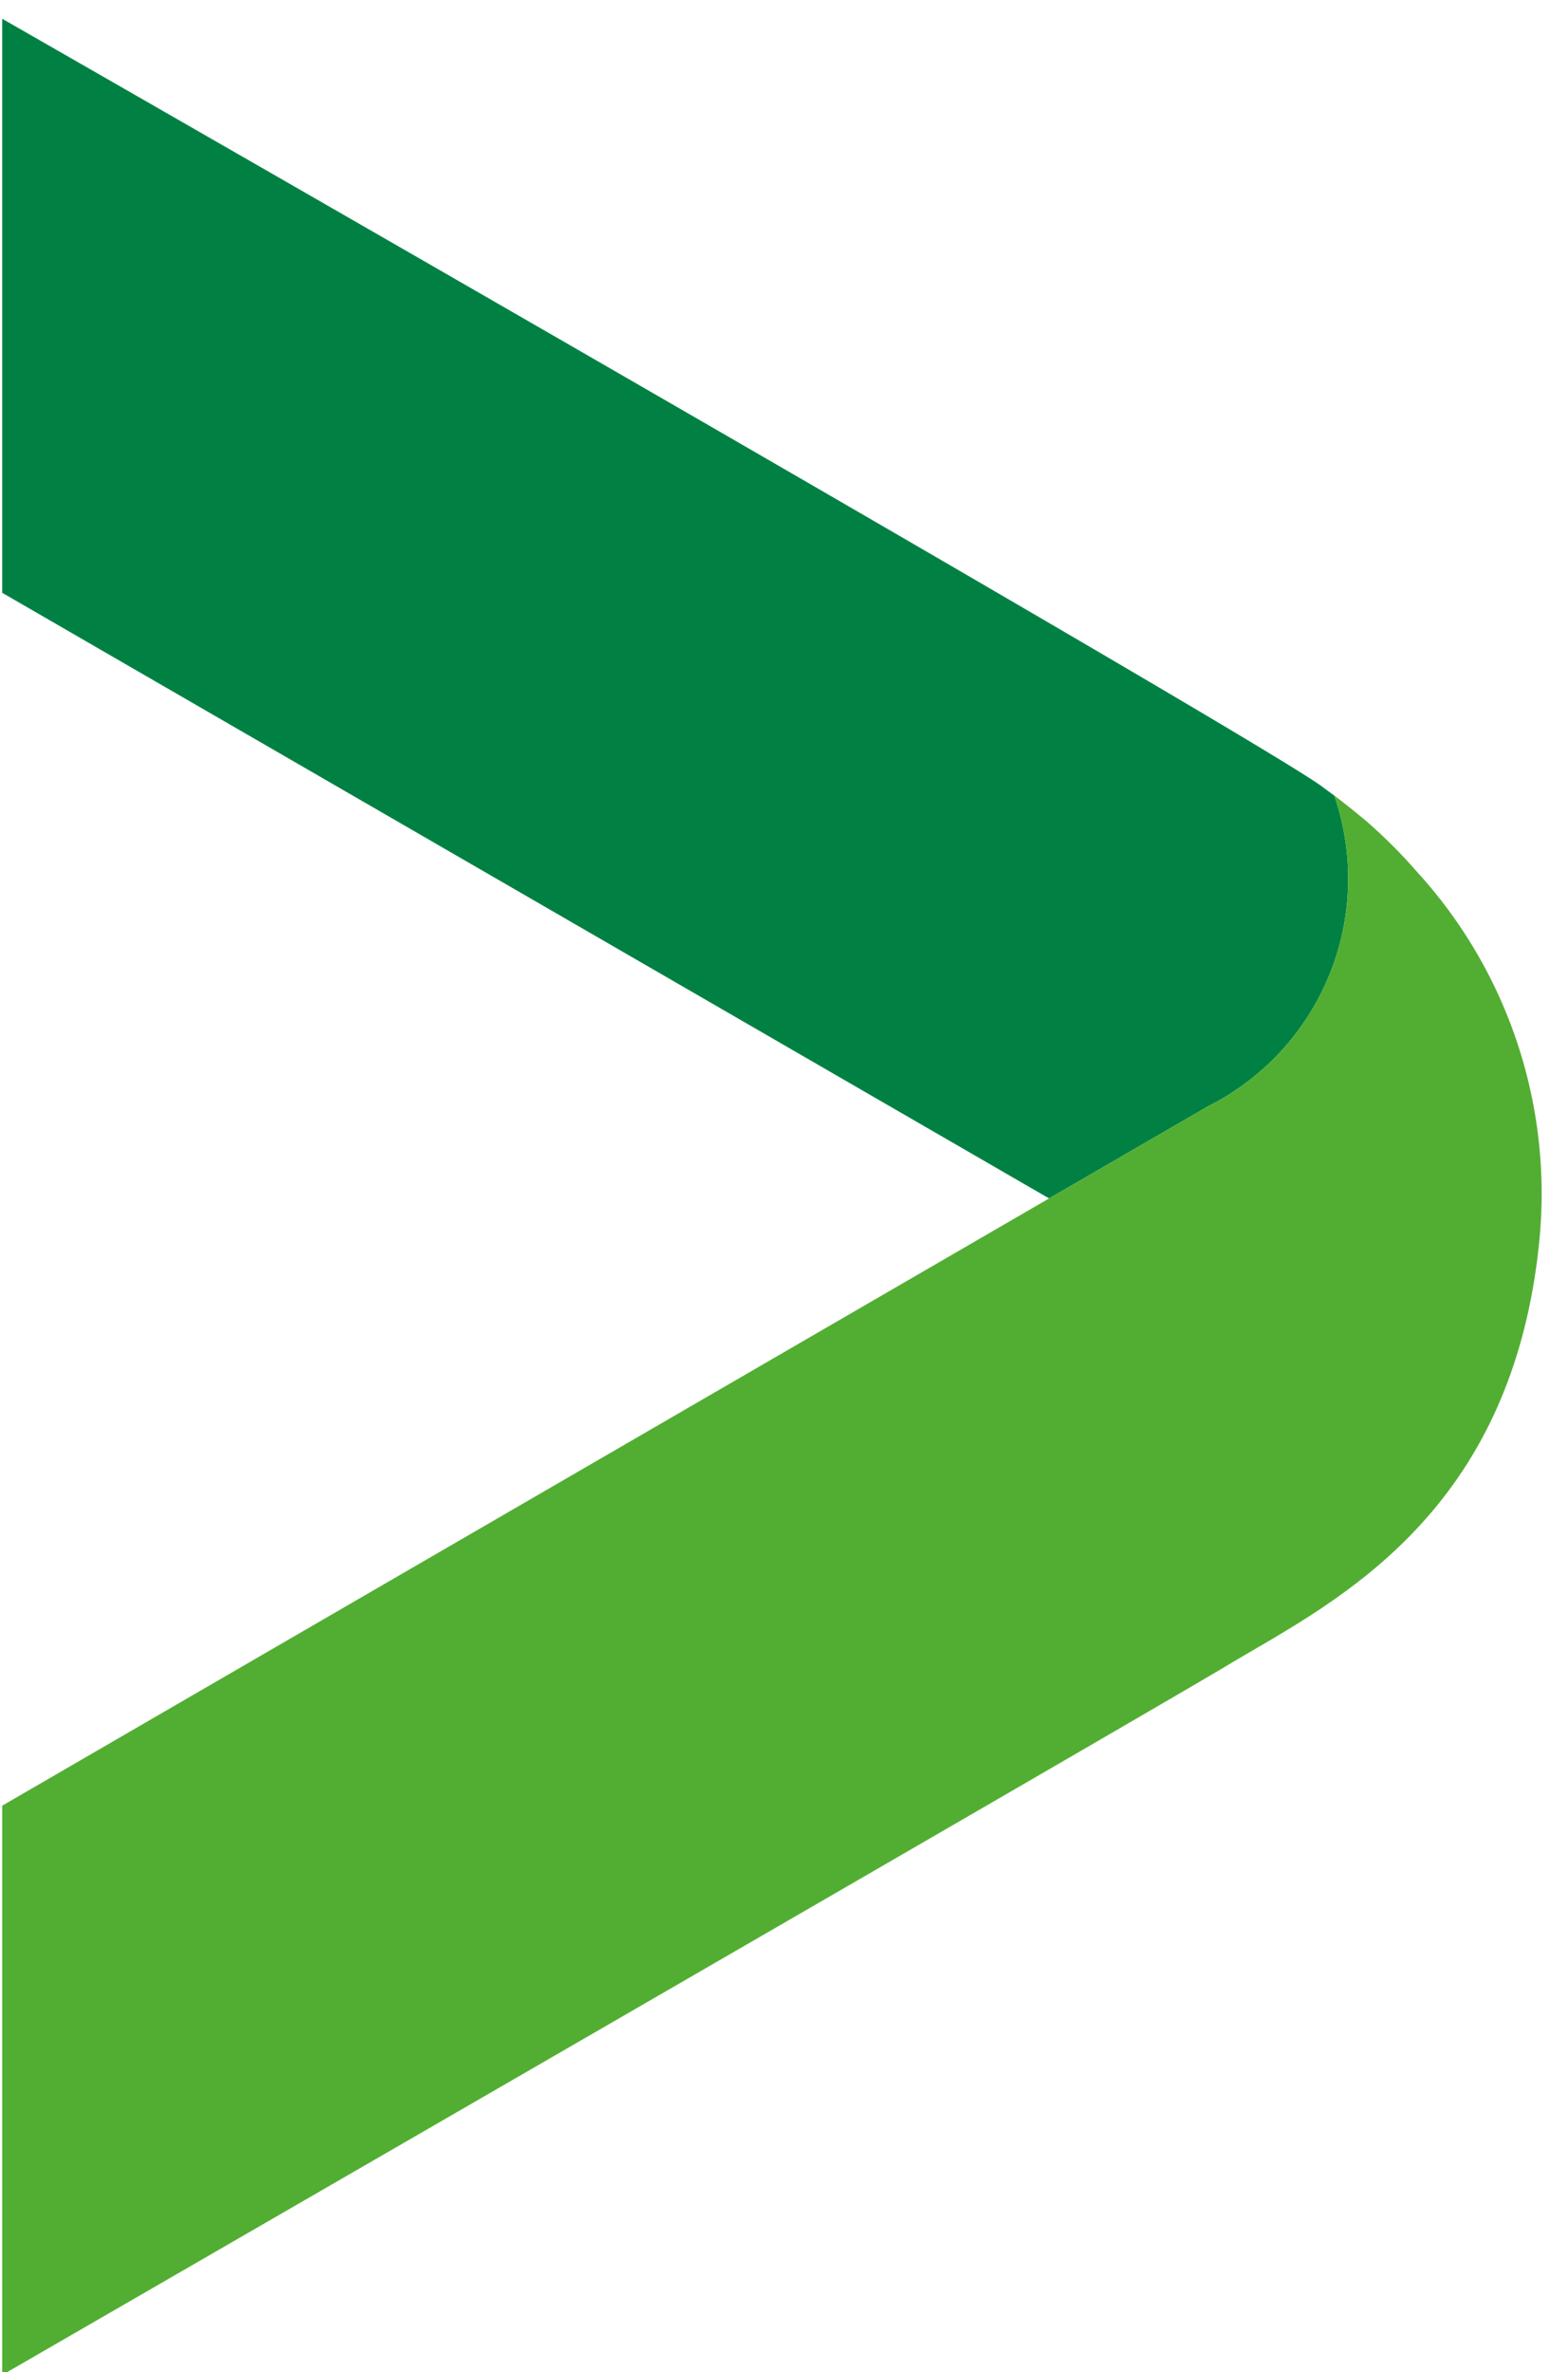
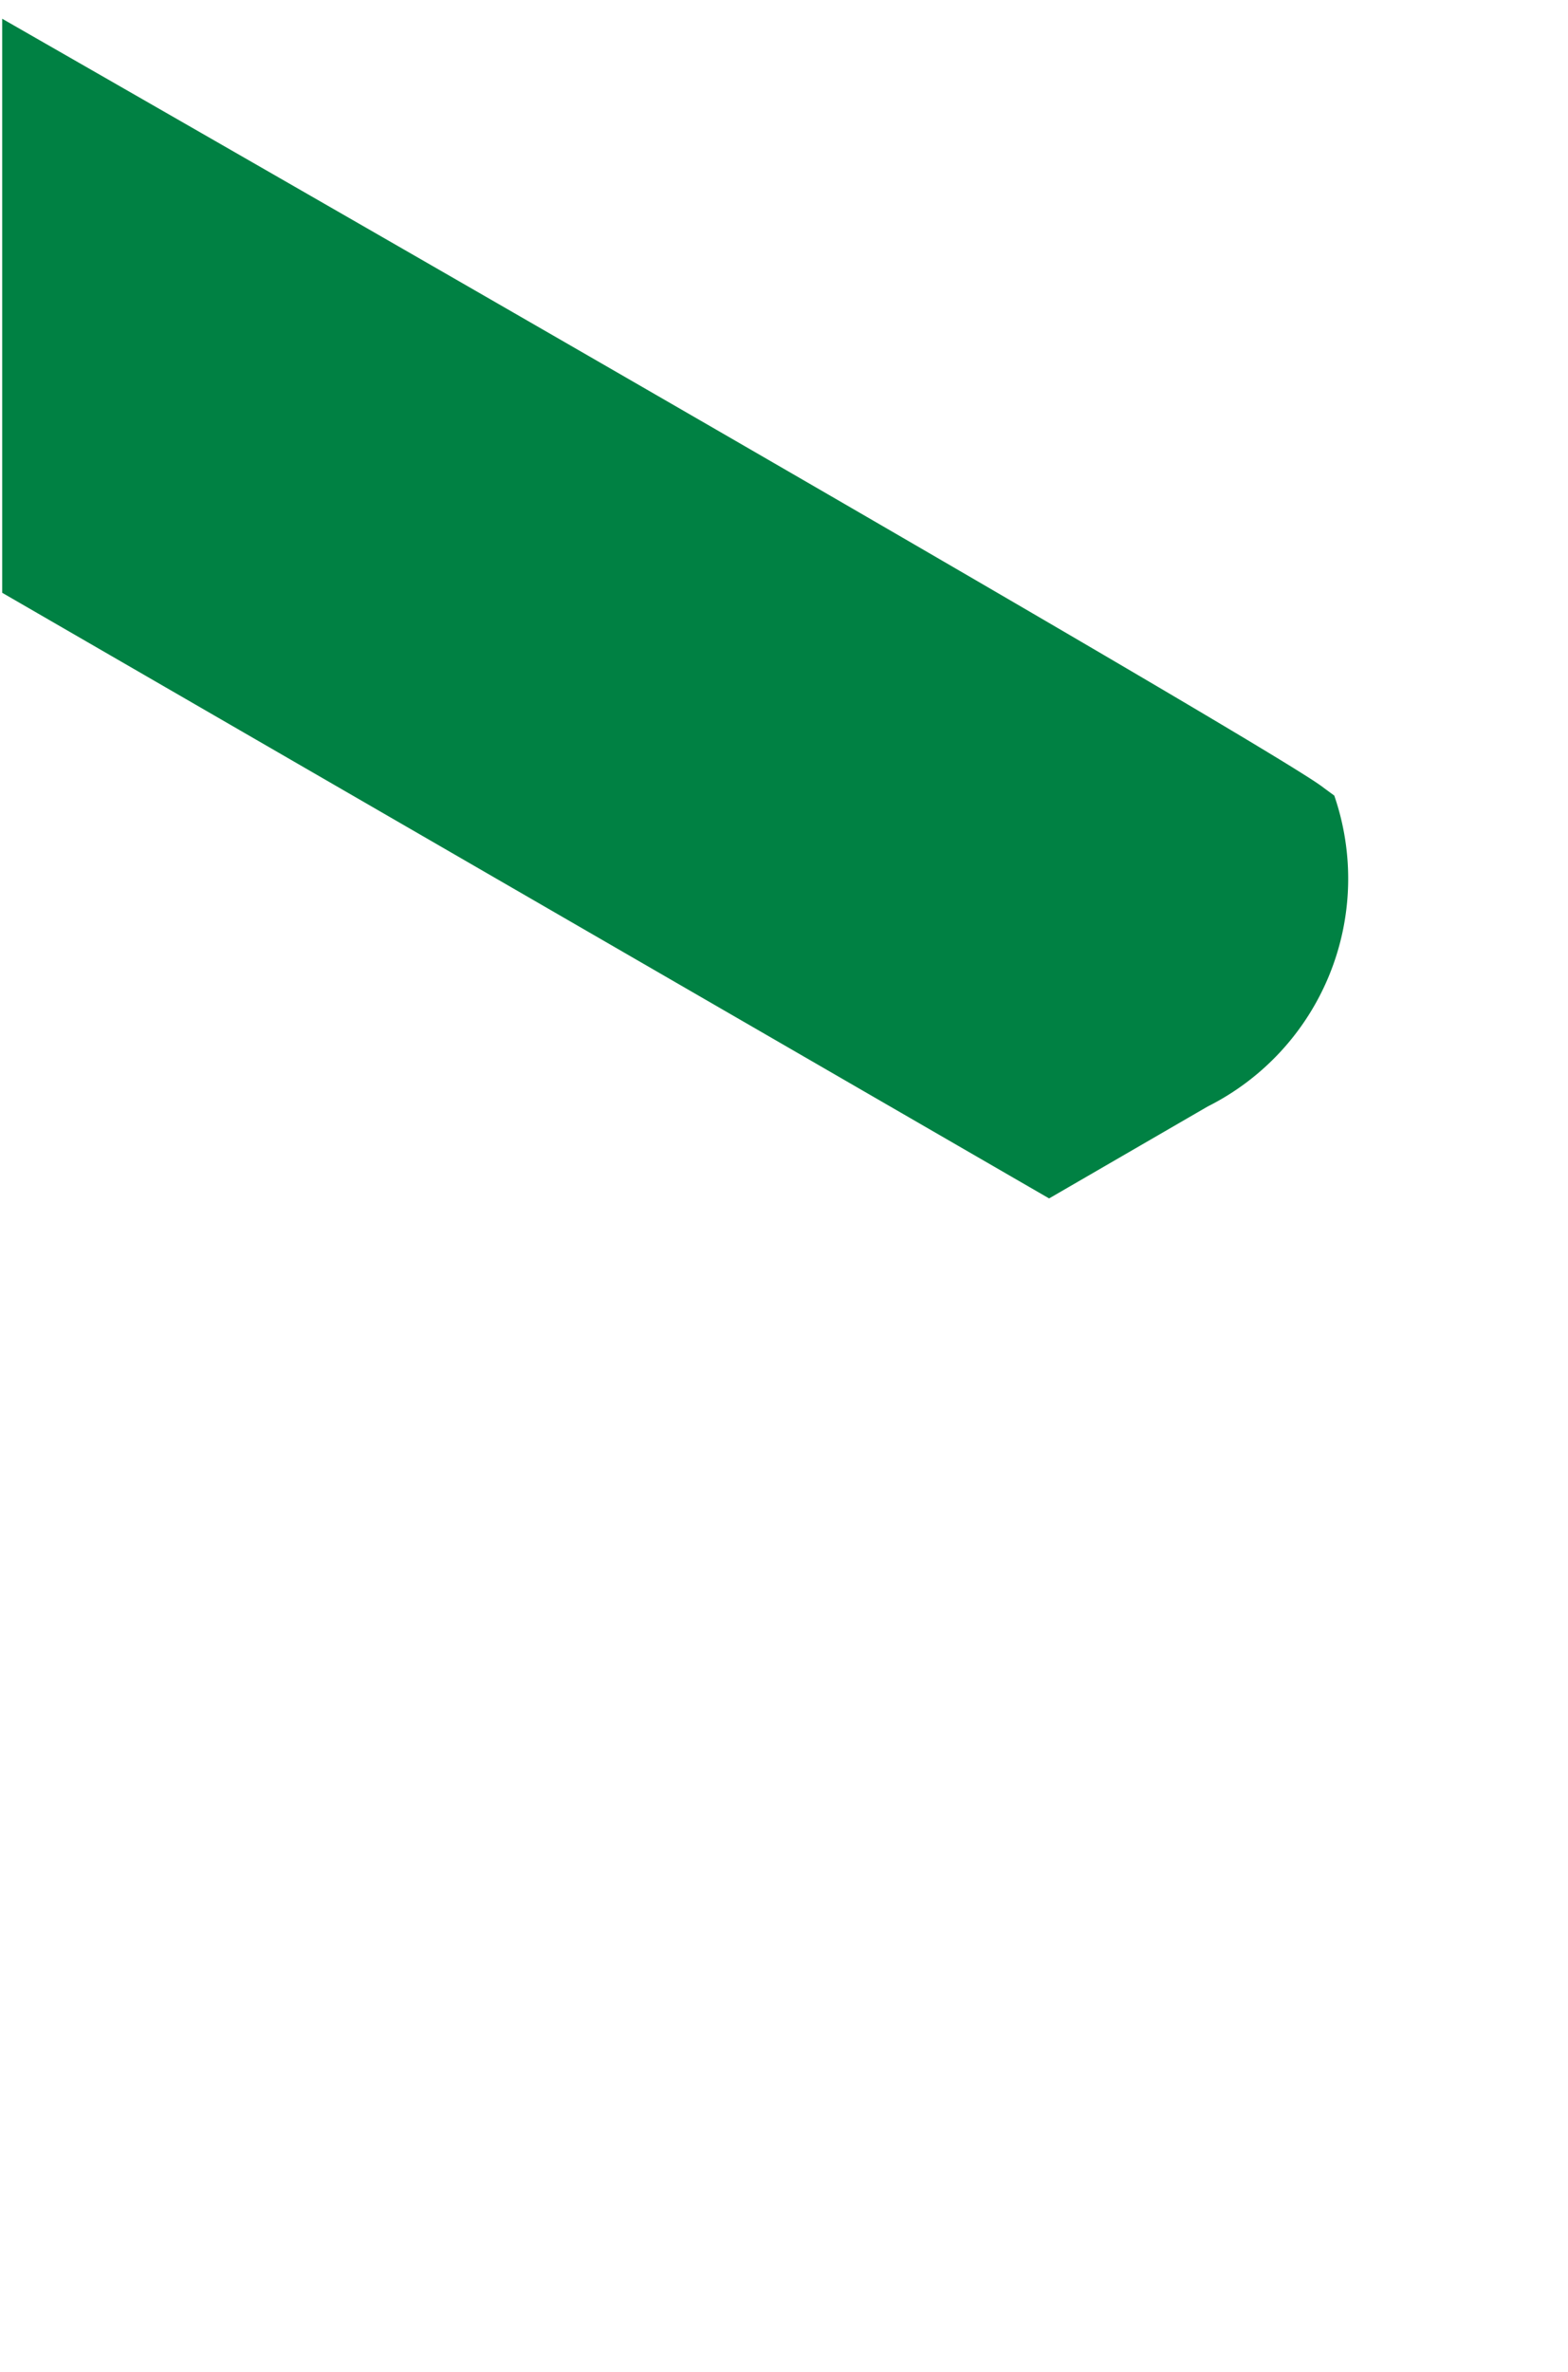
<svg xmlns="http://www.w3.org/2000/svg" id="Ebene_1" data-name="Ebene 1" viewBox="0 0 43 65">
  <defs>
    <clipPath id="clippath">
      <path d="M.06 0h43v65h-43z" class="cls-2" />
    </clipPath>
    <clipPath id="clippath-1">
-       <path d="M-7.96 141.2h1366v1400h-1366z" class="cls-2" />
-     </clipPath>
+       </clipPath>
    <clipPath id="clippath-2">
-       <path d="M-815.32-687.11h2140.55v2686.46H-815.32z" class="cls-2" />
-     </clipPath>
+       </clipPath>
    <style>
      .cls-2,
      .cls-4 {
        fill: none;
        stroke-width: 0
      }

      .cls-4 {
        fill: #008143
      }
    </style>
  </defs>
  <g style="clip-path:url(#clippath)">
    <g id="Gruppe_maskieren_13" data-name="Gruppe maskieren 13">
      <path id="Pfad_4" d="M36.59 21.8a6.983 6.983 0 0 1-3.47 8.52l-4.35 2.52L-.05 16.18v23.48l-13.55 7.85V-1.3a3.47 3.47 0 0 1 3.47-3.49c.61 0 1.21.16 1.74.46l9.63 5.52s33.11 18.96 35.01 20.36c.12.09.23.17.34.25" class="cls-4" data-name="Pfad 4" />
-       <path id="Pfad_5" d="M42.23 33.83c-.7 7.79-5.79 10.13-8.58 11.81s-58.59 33.87-58.59 33.87l.07-15.58 53.64-31.09 4.35-2.52a6.983 6.983 0 0 0 3.47-8.52s.01 0 .04.03c.33.25.61.48.85.68.03.02.05.05.08.07.46.41.89.84 1.29 1.3 2.47 2.7 3.69 6.3 3.38 9.94" data-name="Pfad 5" style="fill:#52ae32;stroke-width:0" />
    </g>
  </g>
  <g id="Gruppe_7739" data-name="Gruppe 7739" style="clip-path:url(#clippath-1)">
    <g id="Gruppe_maskieren_29" data-name="Gruppe maskieren 29" style="opacity:.5">
      <g id="_3D-Schmmuckelement-dunkel-hell" data-name="3D-Schmmuckelement-dunkel-hell" style="clip-path:url(#clippath-2)">
        <g id="Gruppe_5" data-name="Gruppe 5">
-           <path id="Pfad_4-2" d="M1143.82 160.59c59.53 189.57-110.46 271.45-110.46 271.45l-138.43 80.33-917.8-530.93v748.01l-431.41 250.28-.41-1555.51c-.08-85.38 92.23-138.93 166.25-96.45L18.29-496.42s1054.36 604.18 1114.79 648.87c3.75 2.76 7.32 5.45 10.74 8.14" class="cls-4" data-name="Pfad 4" />
-         </g>
+           </g>
      </g>
    </g>
  </g>
</svg>